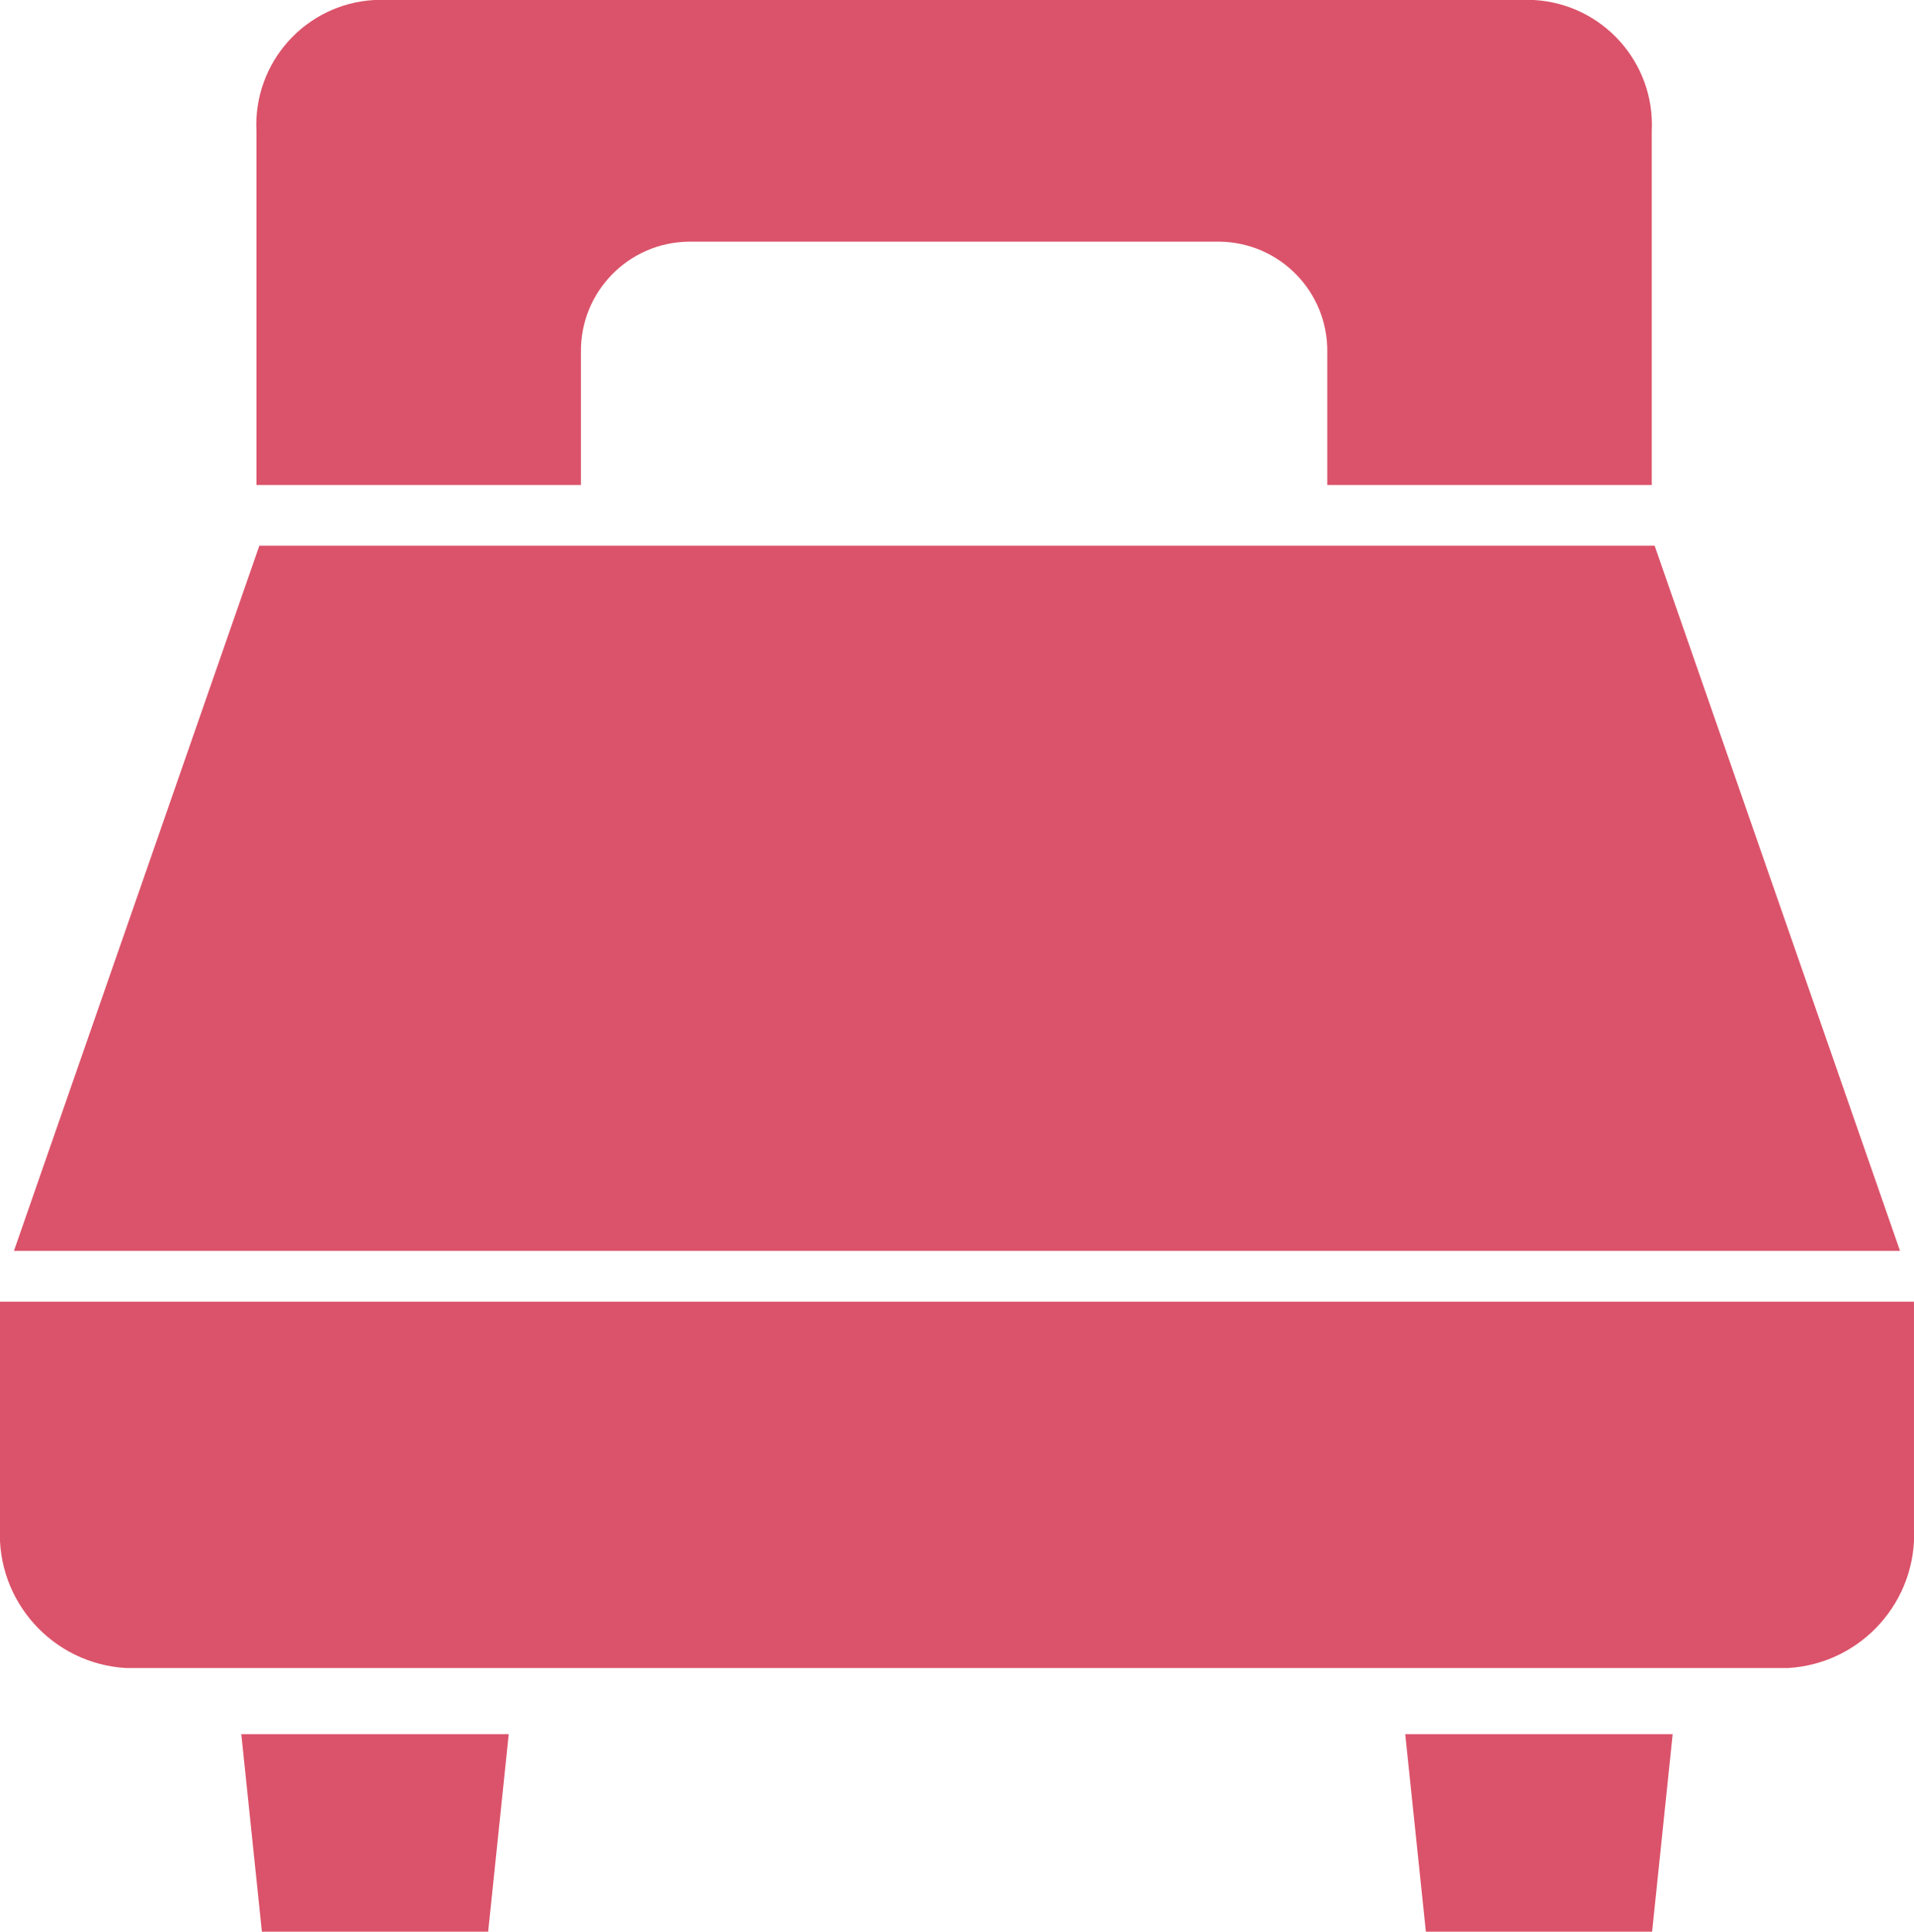
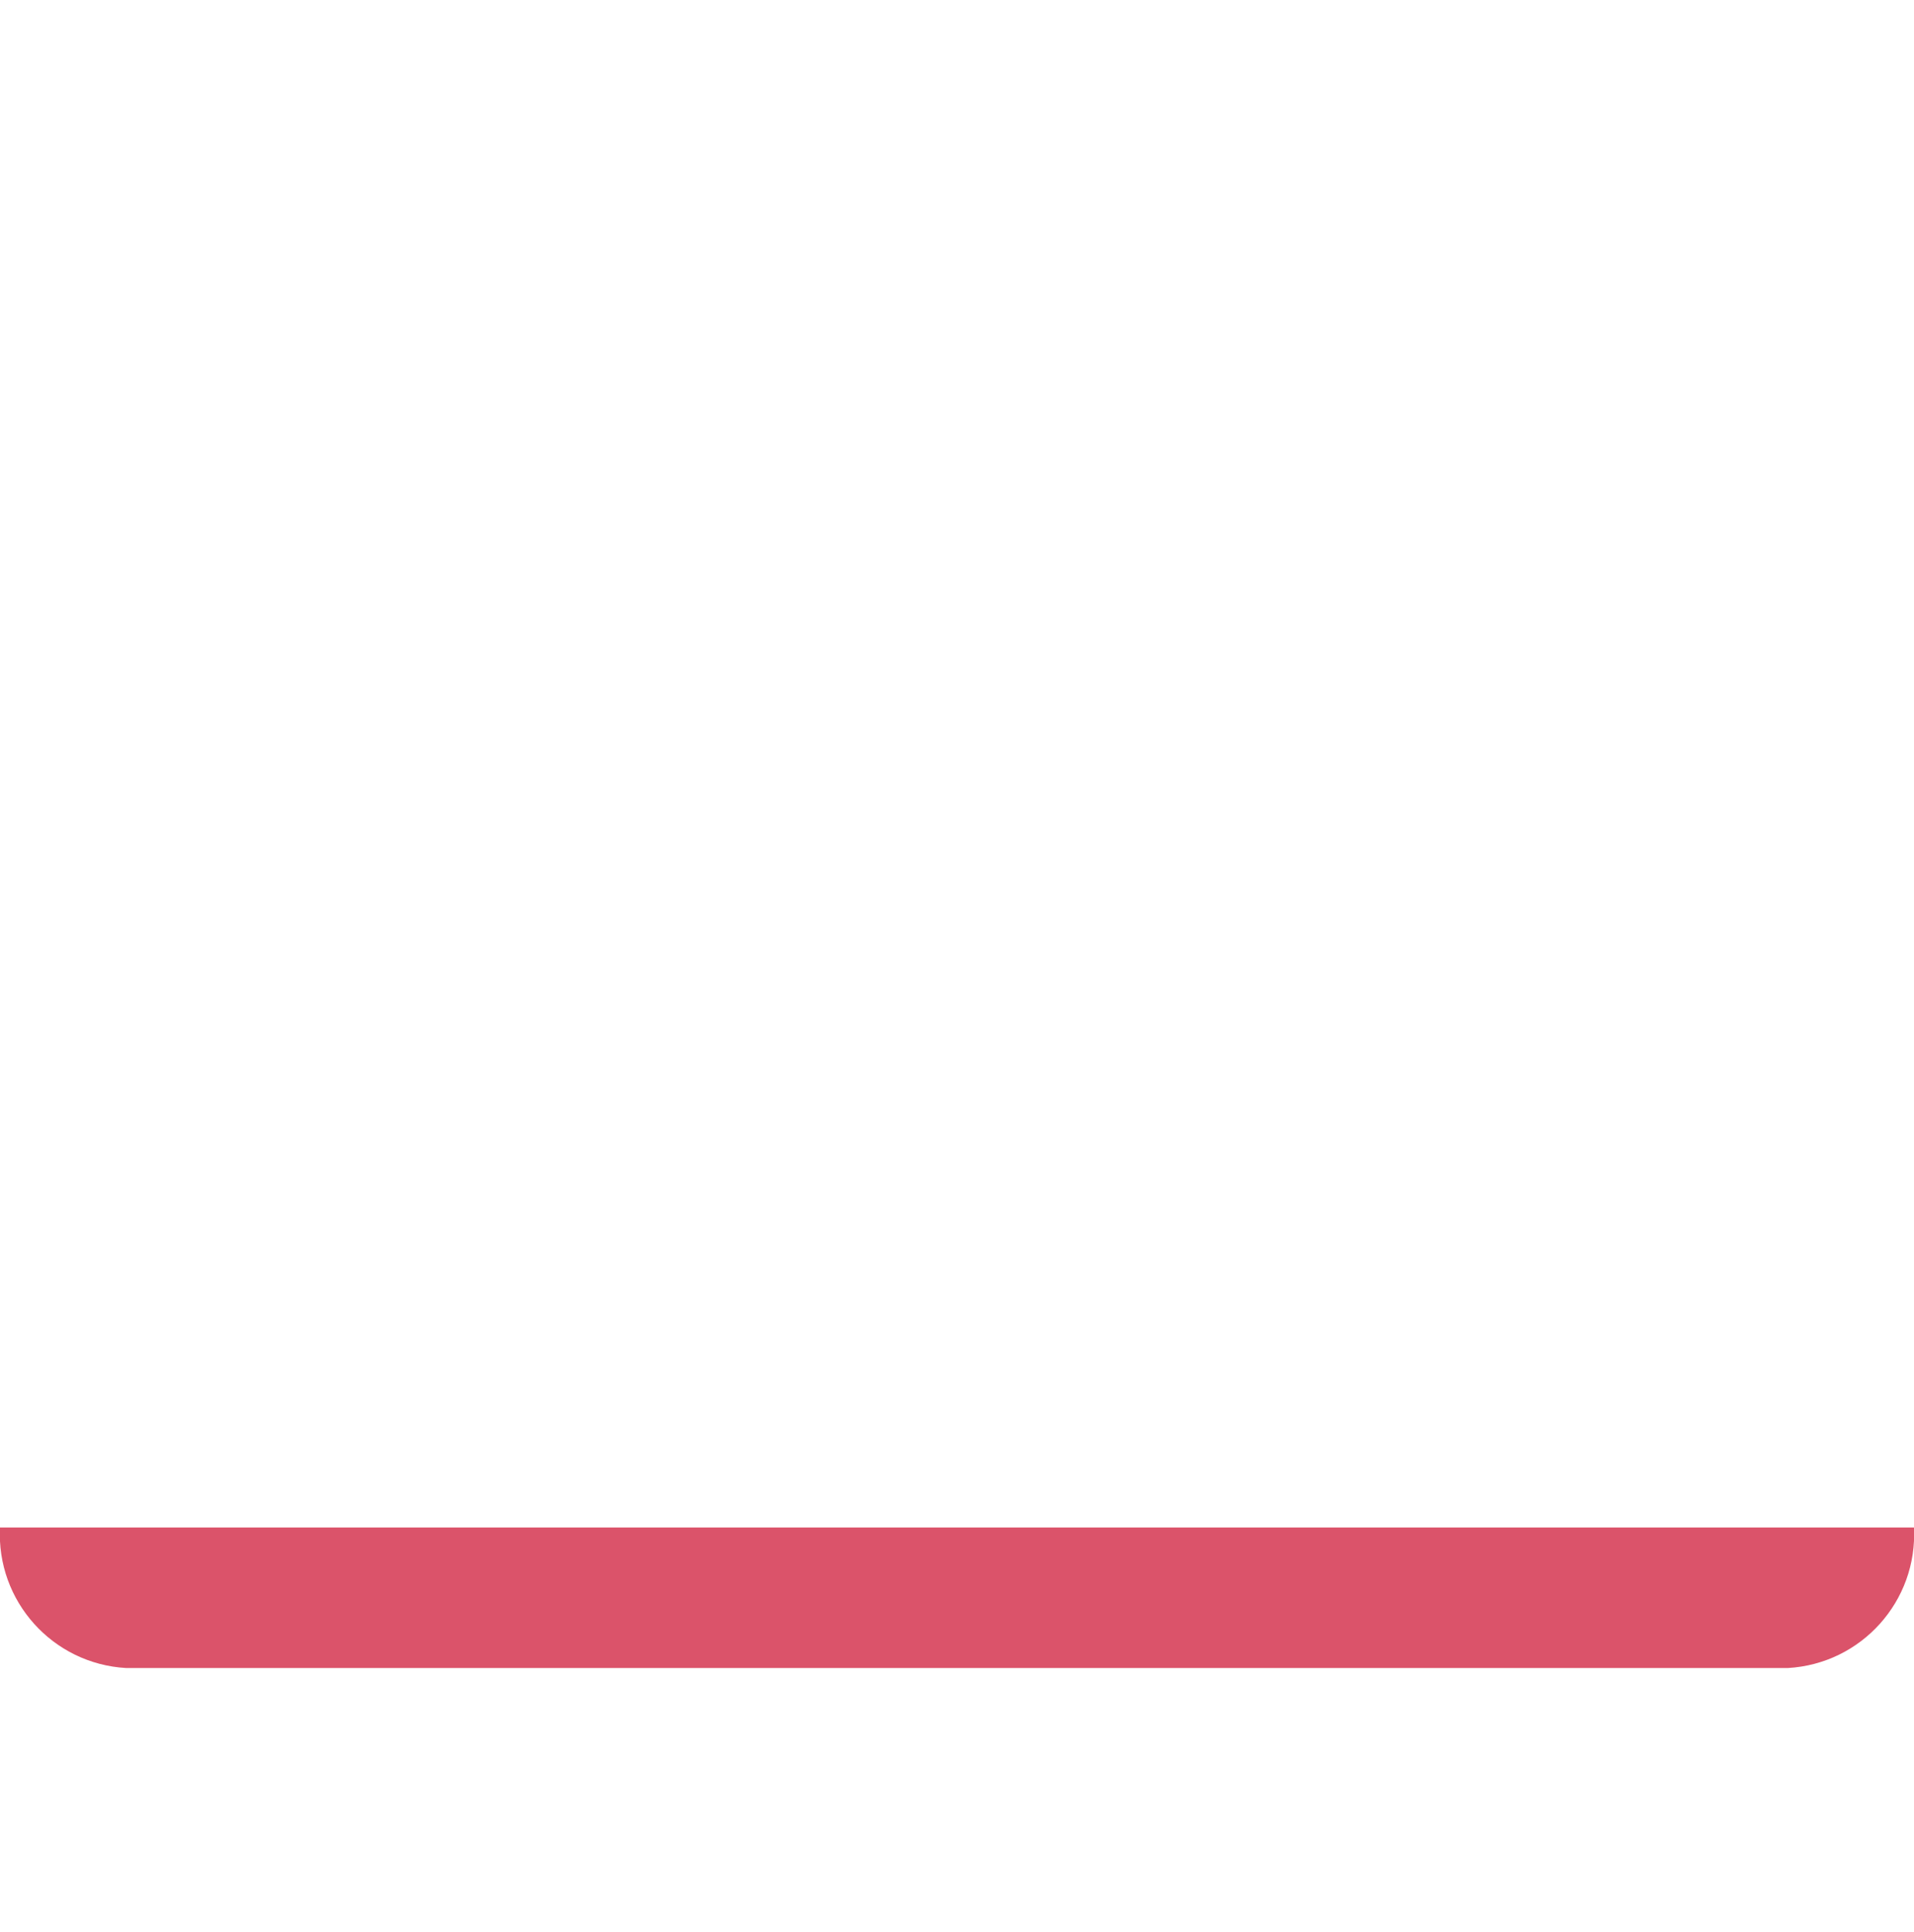
<svg xmlns="http://www.w3.org/2000/svg" version="1.1" id="レイヤー_1" x="0px" y="0px" width="58.467px" height="58.996px" viewBox="0 0 58.467 58.996" enable-background="new 0 0 58.467 58.996" xml:space="preserve">
  <title>アセット 10</title>
  <g id="レイヤー_2">
    <g id="レイヤー_1-2">
      <g>
-         <polygon fill="#DB536A" points="50.544,16.666 7.922,16.666 0.426,38.203 58.04,38.203    " />
-         <path fill="#DB536A" d="M0,39.754v6.896c-0.115,2.248,1.607,4.166,3.854,4.293h50.758c2.248-0.127,3.97-2.045,3.854-4.293v-6.896     H0z" />
-         <polygon fill="#DB536A" points="8,58.996 14.912,58.996 15.54,52.963 7.371,52.963    " />
-         <polygon fill="#DB536A" points="43.556,58.996 50.467,58.996 51.095,52.963 42.926,52.963    " />
-         <path fill="#DB536A" d="M46.858,0H11.432C9.334,0.119,7.727,1.91,7.834,4.008v10.805h9.912V10.76     c-0.026-1.839,1.443-3.352,3.283-3.379h16.234c1.838,0.027,3.309,1.54,3.281,3.379v4.053h9.912V4.008     C50.563,1.91,48.955,0.12,46.858,0z" />
+         <path fill="#DB536A" d="M0,39.754v6.896c-0.115,2.248,1.607,4.166,3.854,4.293h50.758c2.248-0.127,3.97-2.045,3.854-4.293H0z" />
      </g>
    </g>
  </g>
</svg>